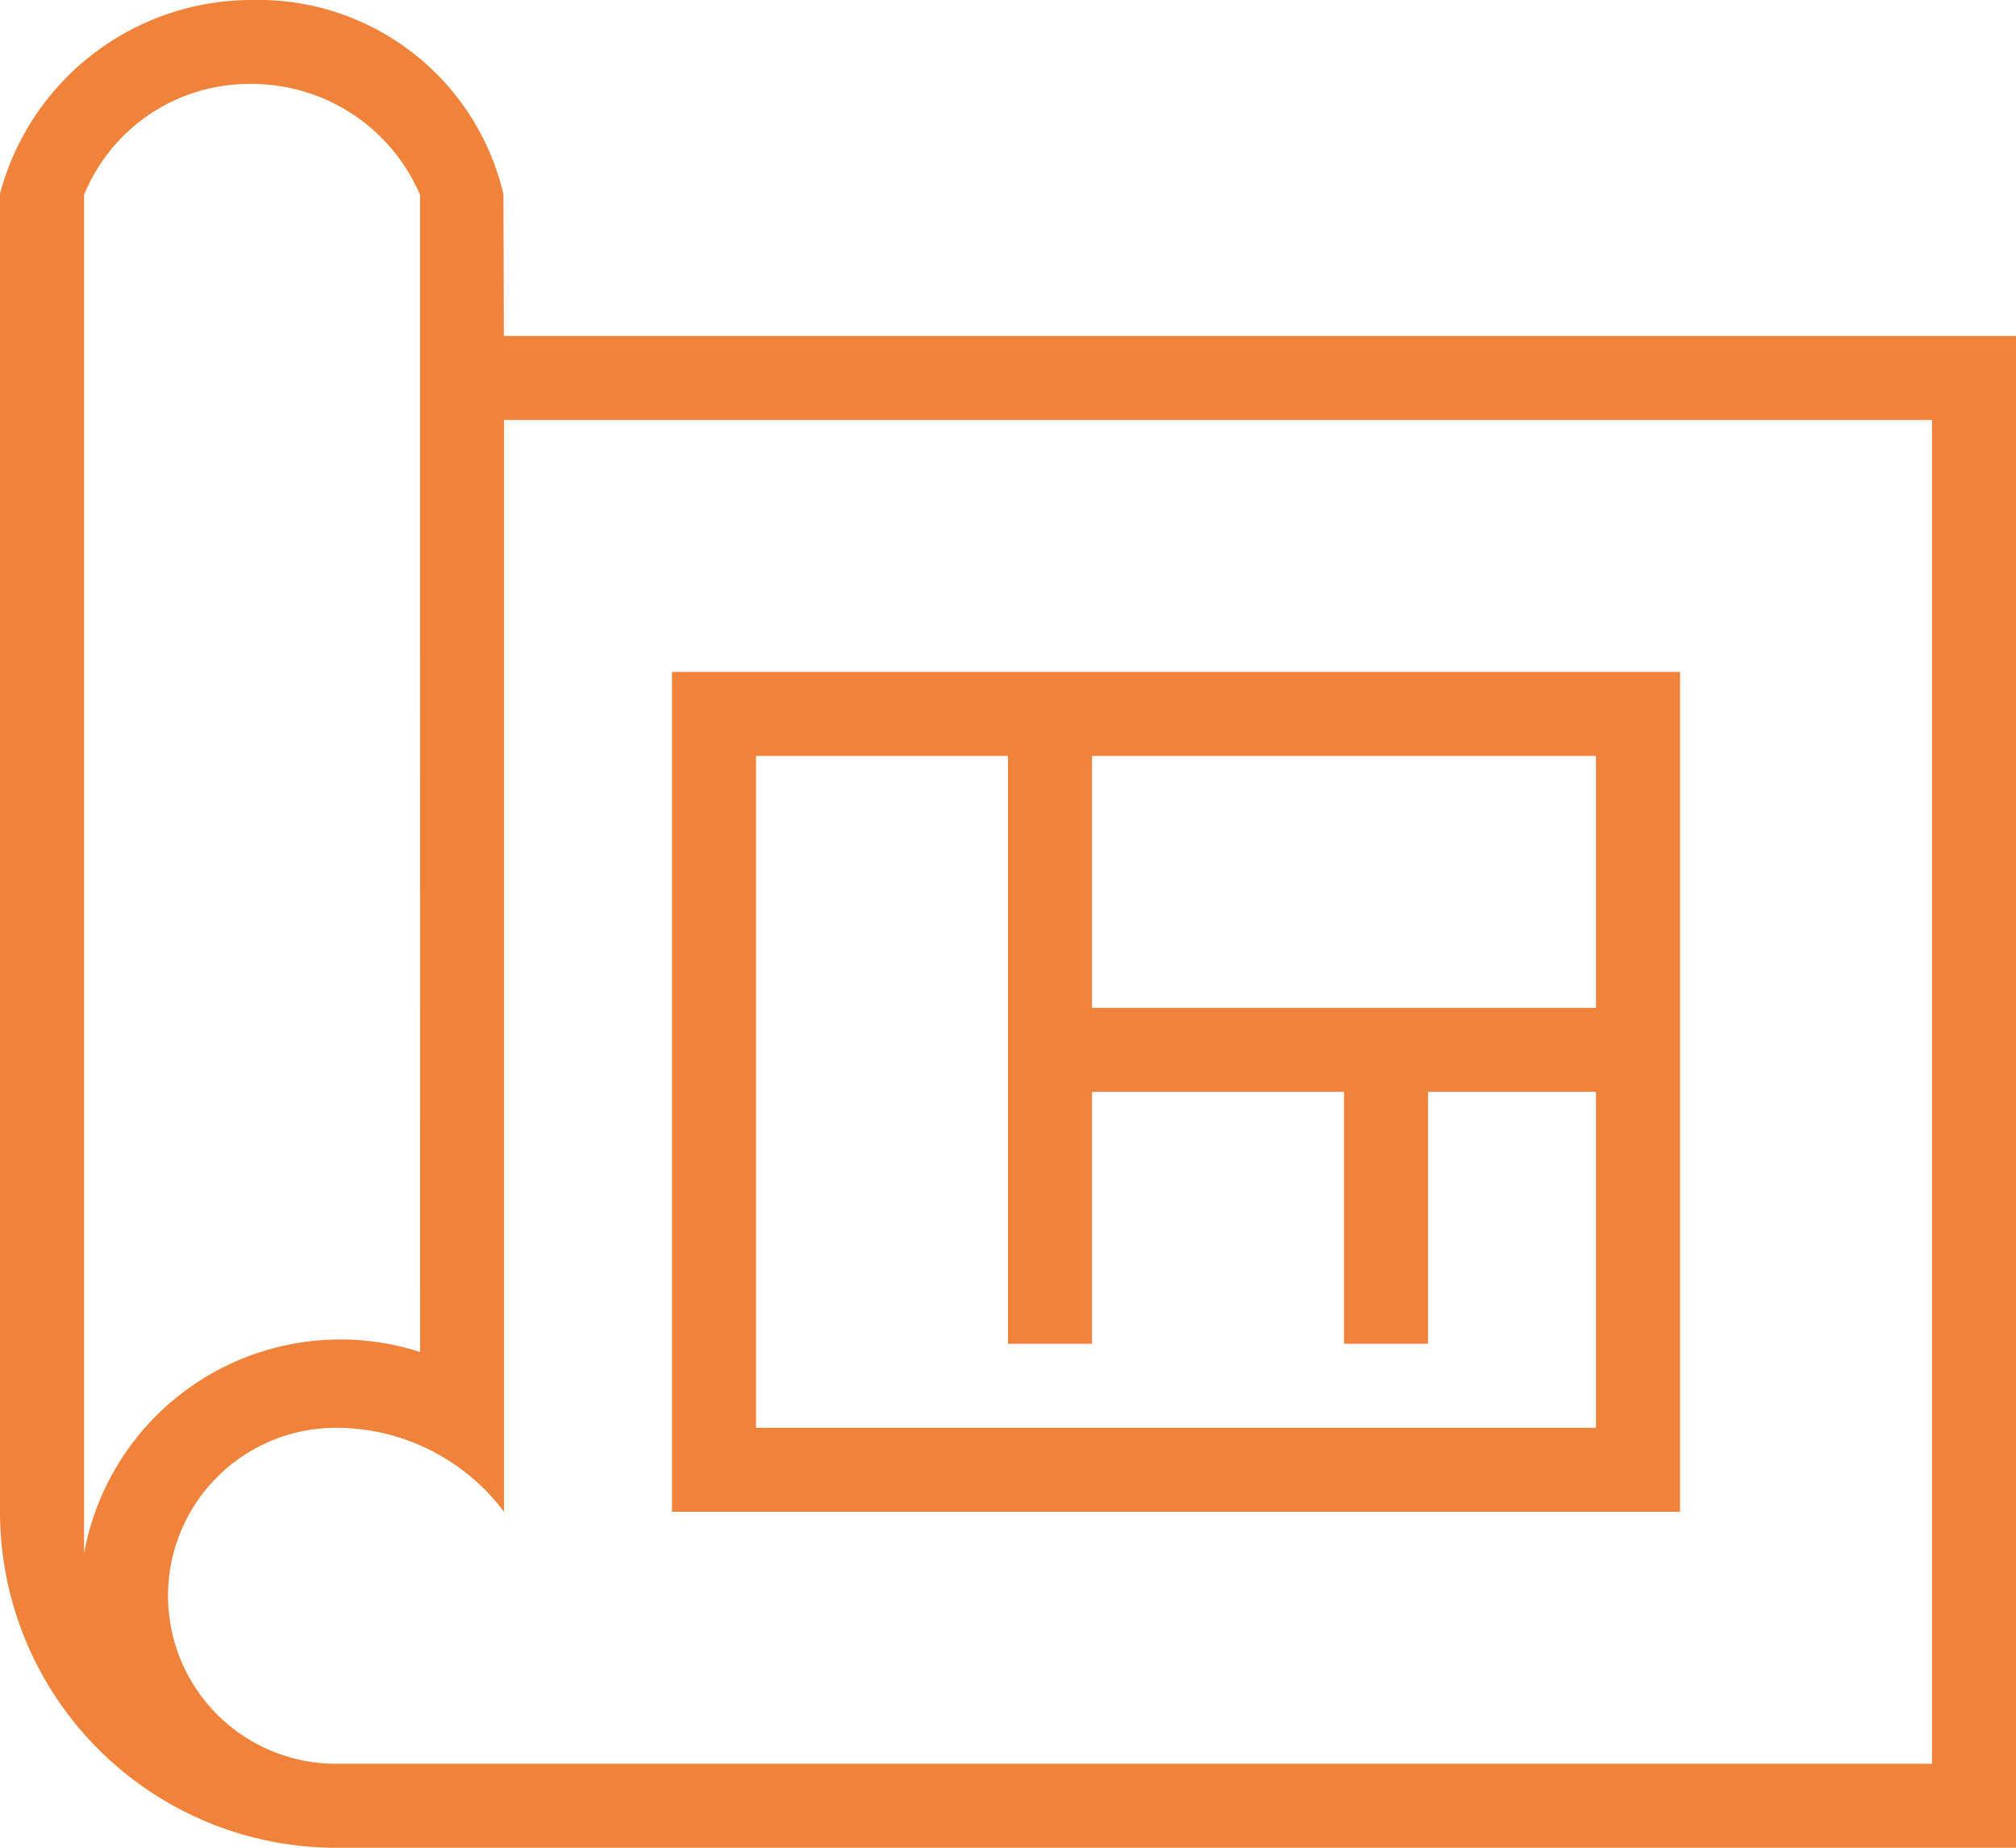
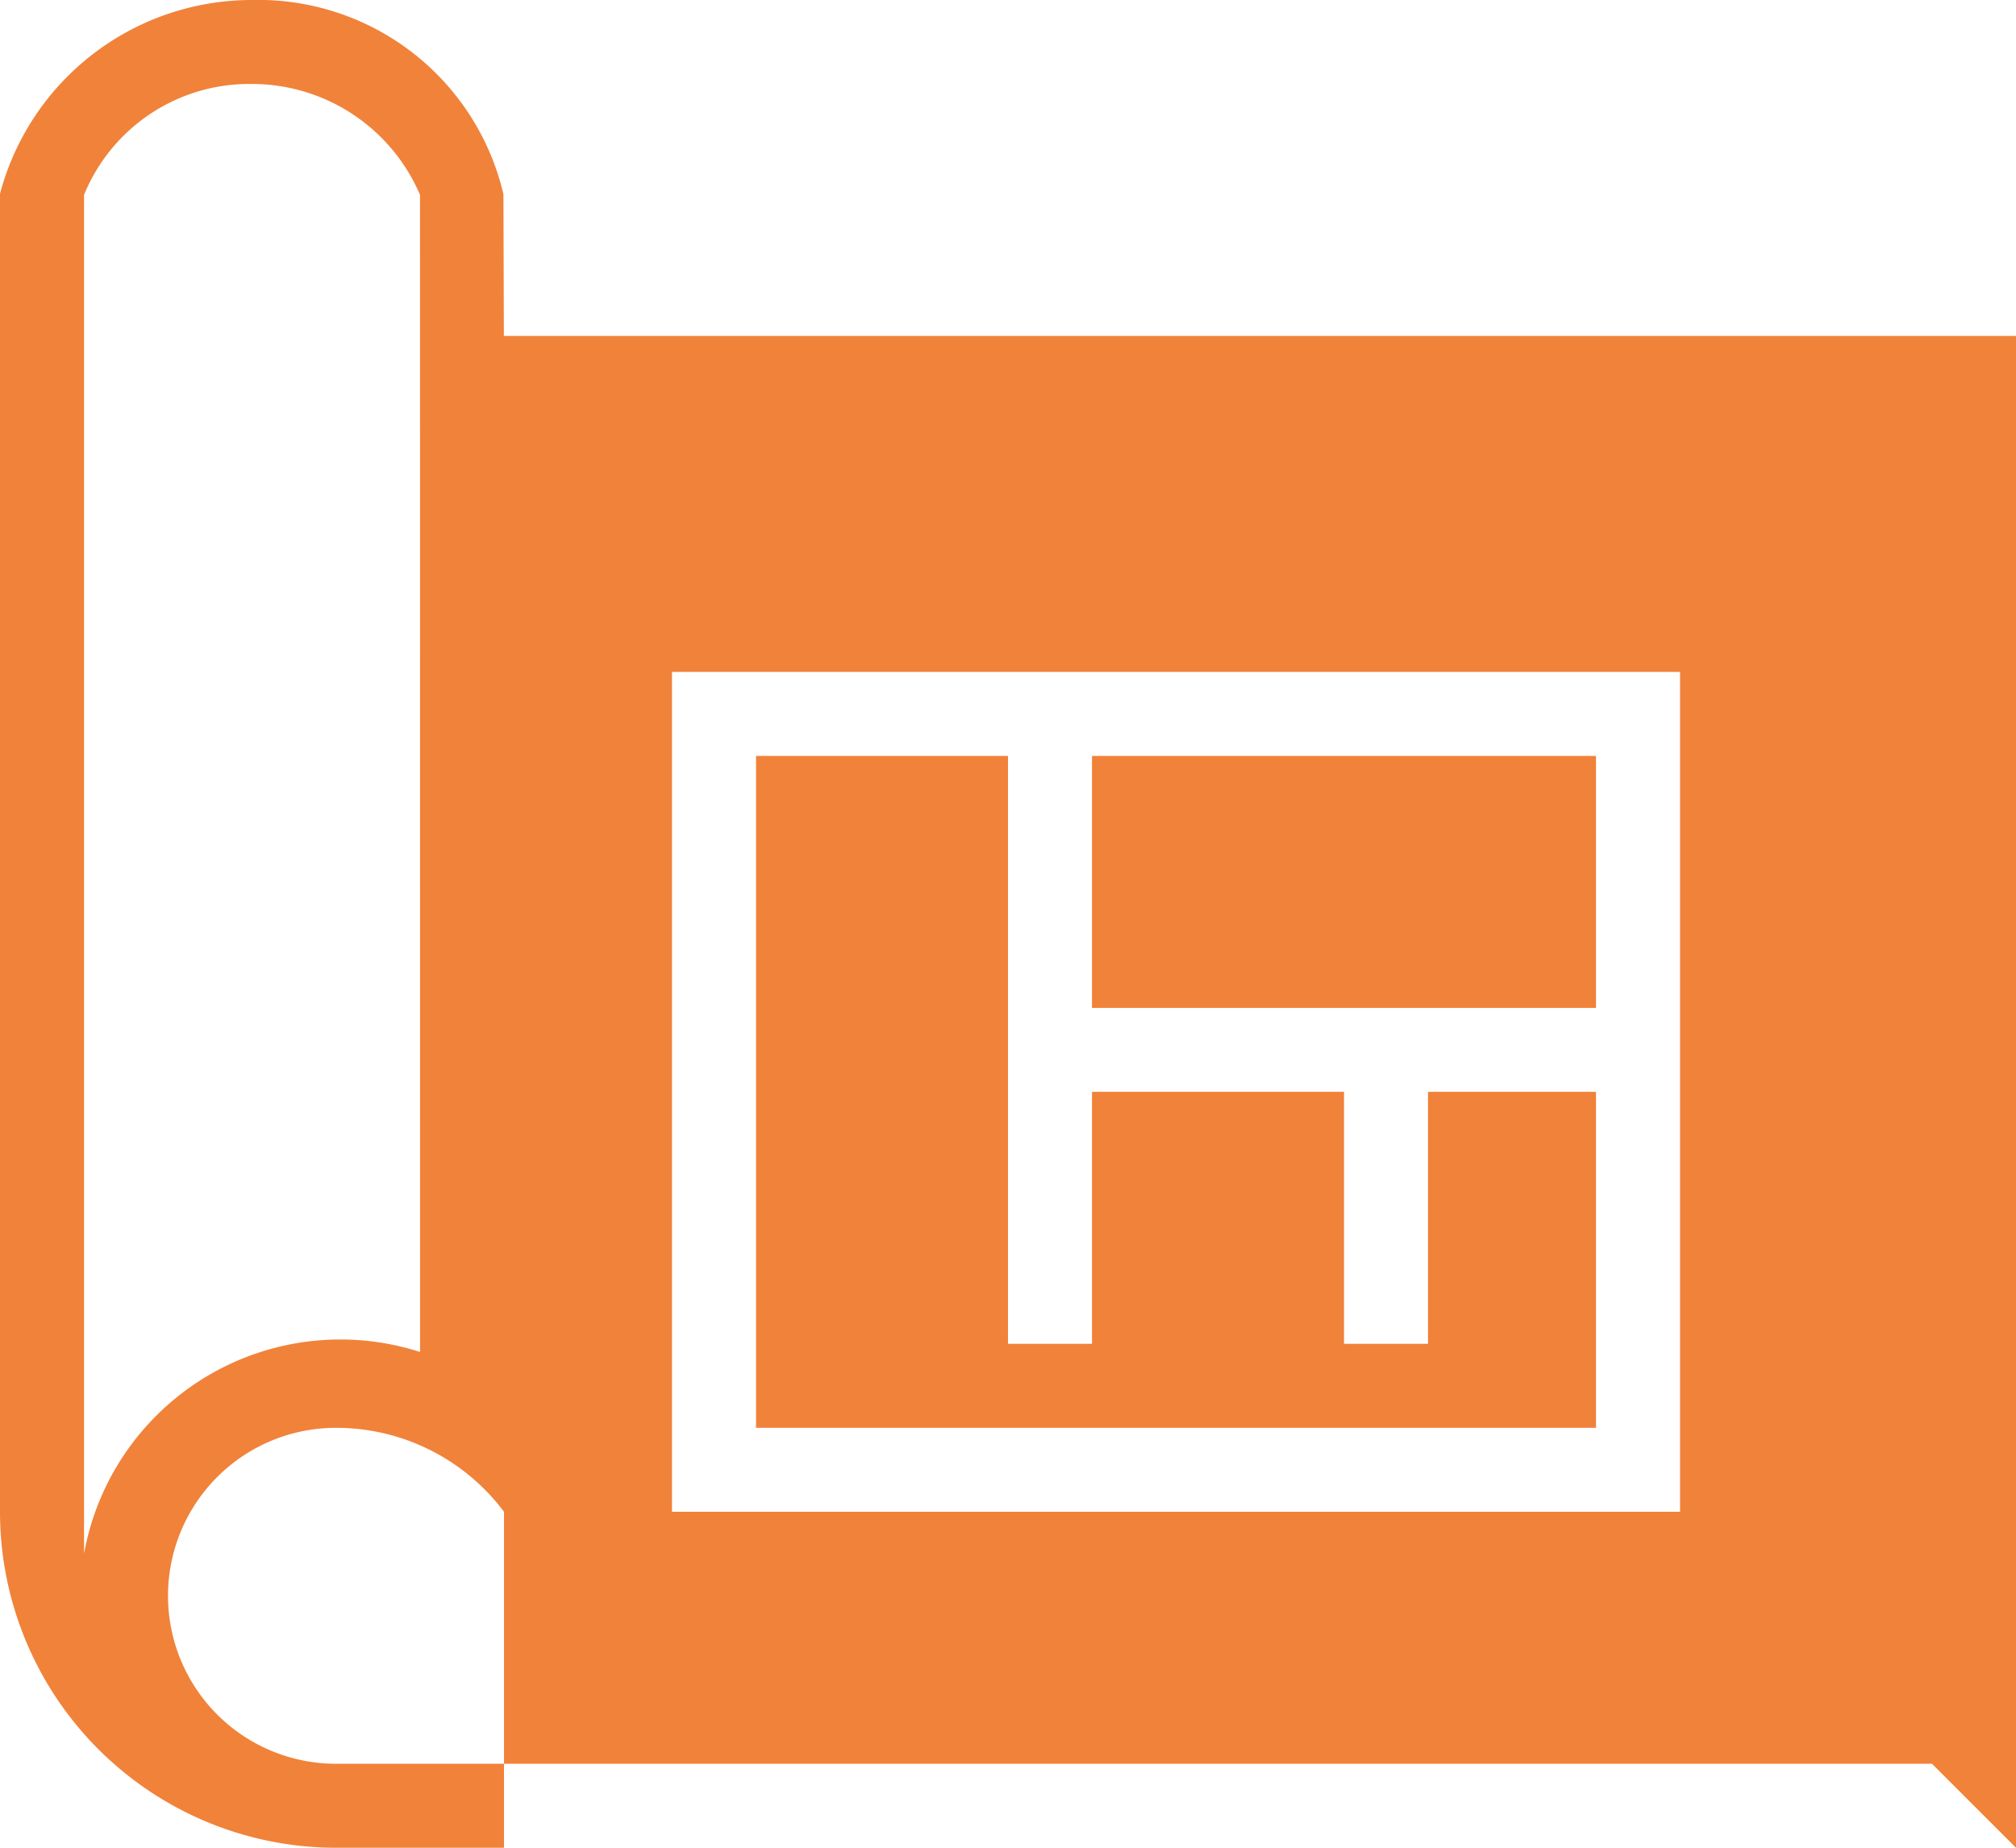
<svg xmlns="http://www.w3.org/2000/svg" width="31.636" height="29" viewBox="0 0 31.636 29">
-   <path id="iconmonstr-construction-35" d="M31.636,30H5.273A5.275,5.275,0,0,1,0,24.727V4.04A4.09,4.09,0,0,1,3.955,1,3.95,3.95,0,0,1,7.9,4.048l.007,2.225H31.636ZM30.318,7.591H7.909V24.727a3.291,3.291,0,0,0-2.636-1.318,2.636,2.636,0,0,0,0,5.273H30.318ZM6.591,4.058a2.867,2.867,0,0,0-2.636-1.74,2.8,2.8,0,0,0-2.636,1.74V25.384a4.087,4.087,0,0,1,5.273-3.165ZM26.364,24.727H10.545V11.545H26.364ZM15.818,12.864H11.864V23.409H25.045V18.136H22.409v3.955H21.091V18.136H17.136v3.955H15.818Zm9.227,0H17.136v3.955h7.909Z" transform="translate(0 -1)" fill="#f1823a" fill-rule="evenodd" />
+   <path id="iconmonstr-construction-35" d="M31.636,30H5.273A5.275,5.275,0,0,1,0,24.727V4.04A4.09,4.09,0,0,1,3.955,1,3.95,3.95,0,0,1,7.9,4.048l.007,2.225H31.636ZH7.909V24.727a3.291,3.291,0,0,0-2.636-1.318,2.636,2.636,0,0,0,0,5.273H30.318ZM6.591,4.058a2.867,2.867,0,0,0-2.636-1.74,2.8,2.8,0,0,0-2.636,1.74V25.384a4.087,4.087,0,0,1,5.273-3.165ZM26.364,24.727H10.545V11.545H26.364ZM15.818,12.864H11.864V23.409H25.045V18.136H22.409v3.955H21.091V18.136H17.136v3.955H15.818Zm9.227,0H17.136v3.955h7.909Z" transform="translate(0 -1)" fill="#f1823a" fill-rule="evenodd" />
</svg>